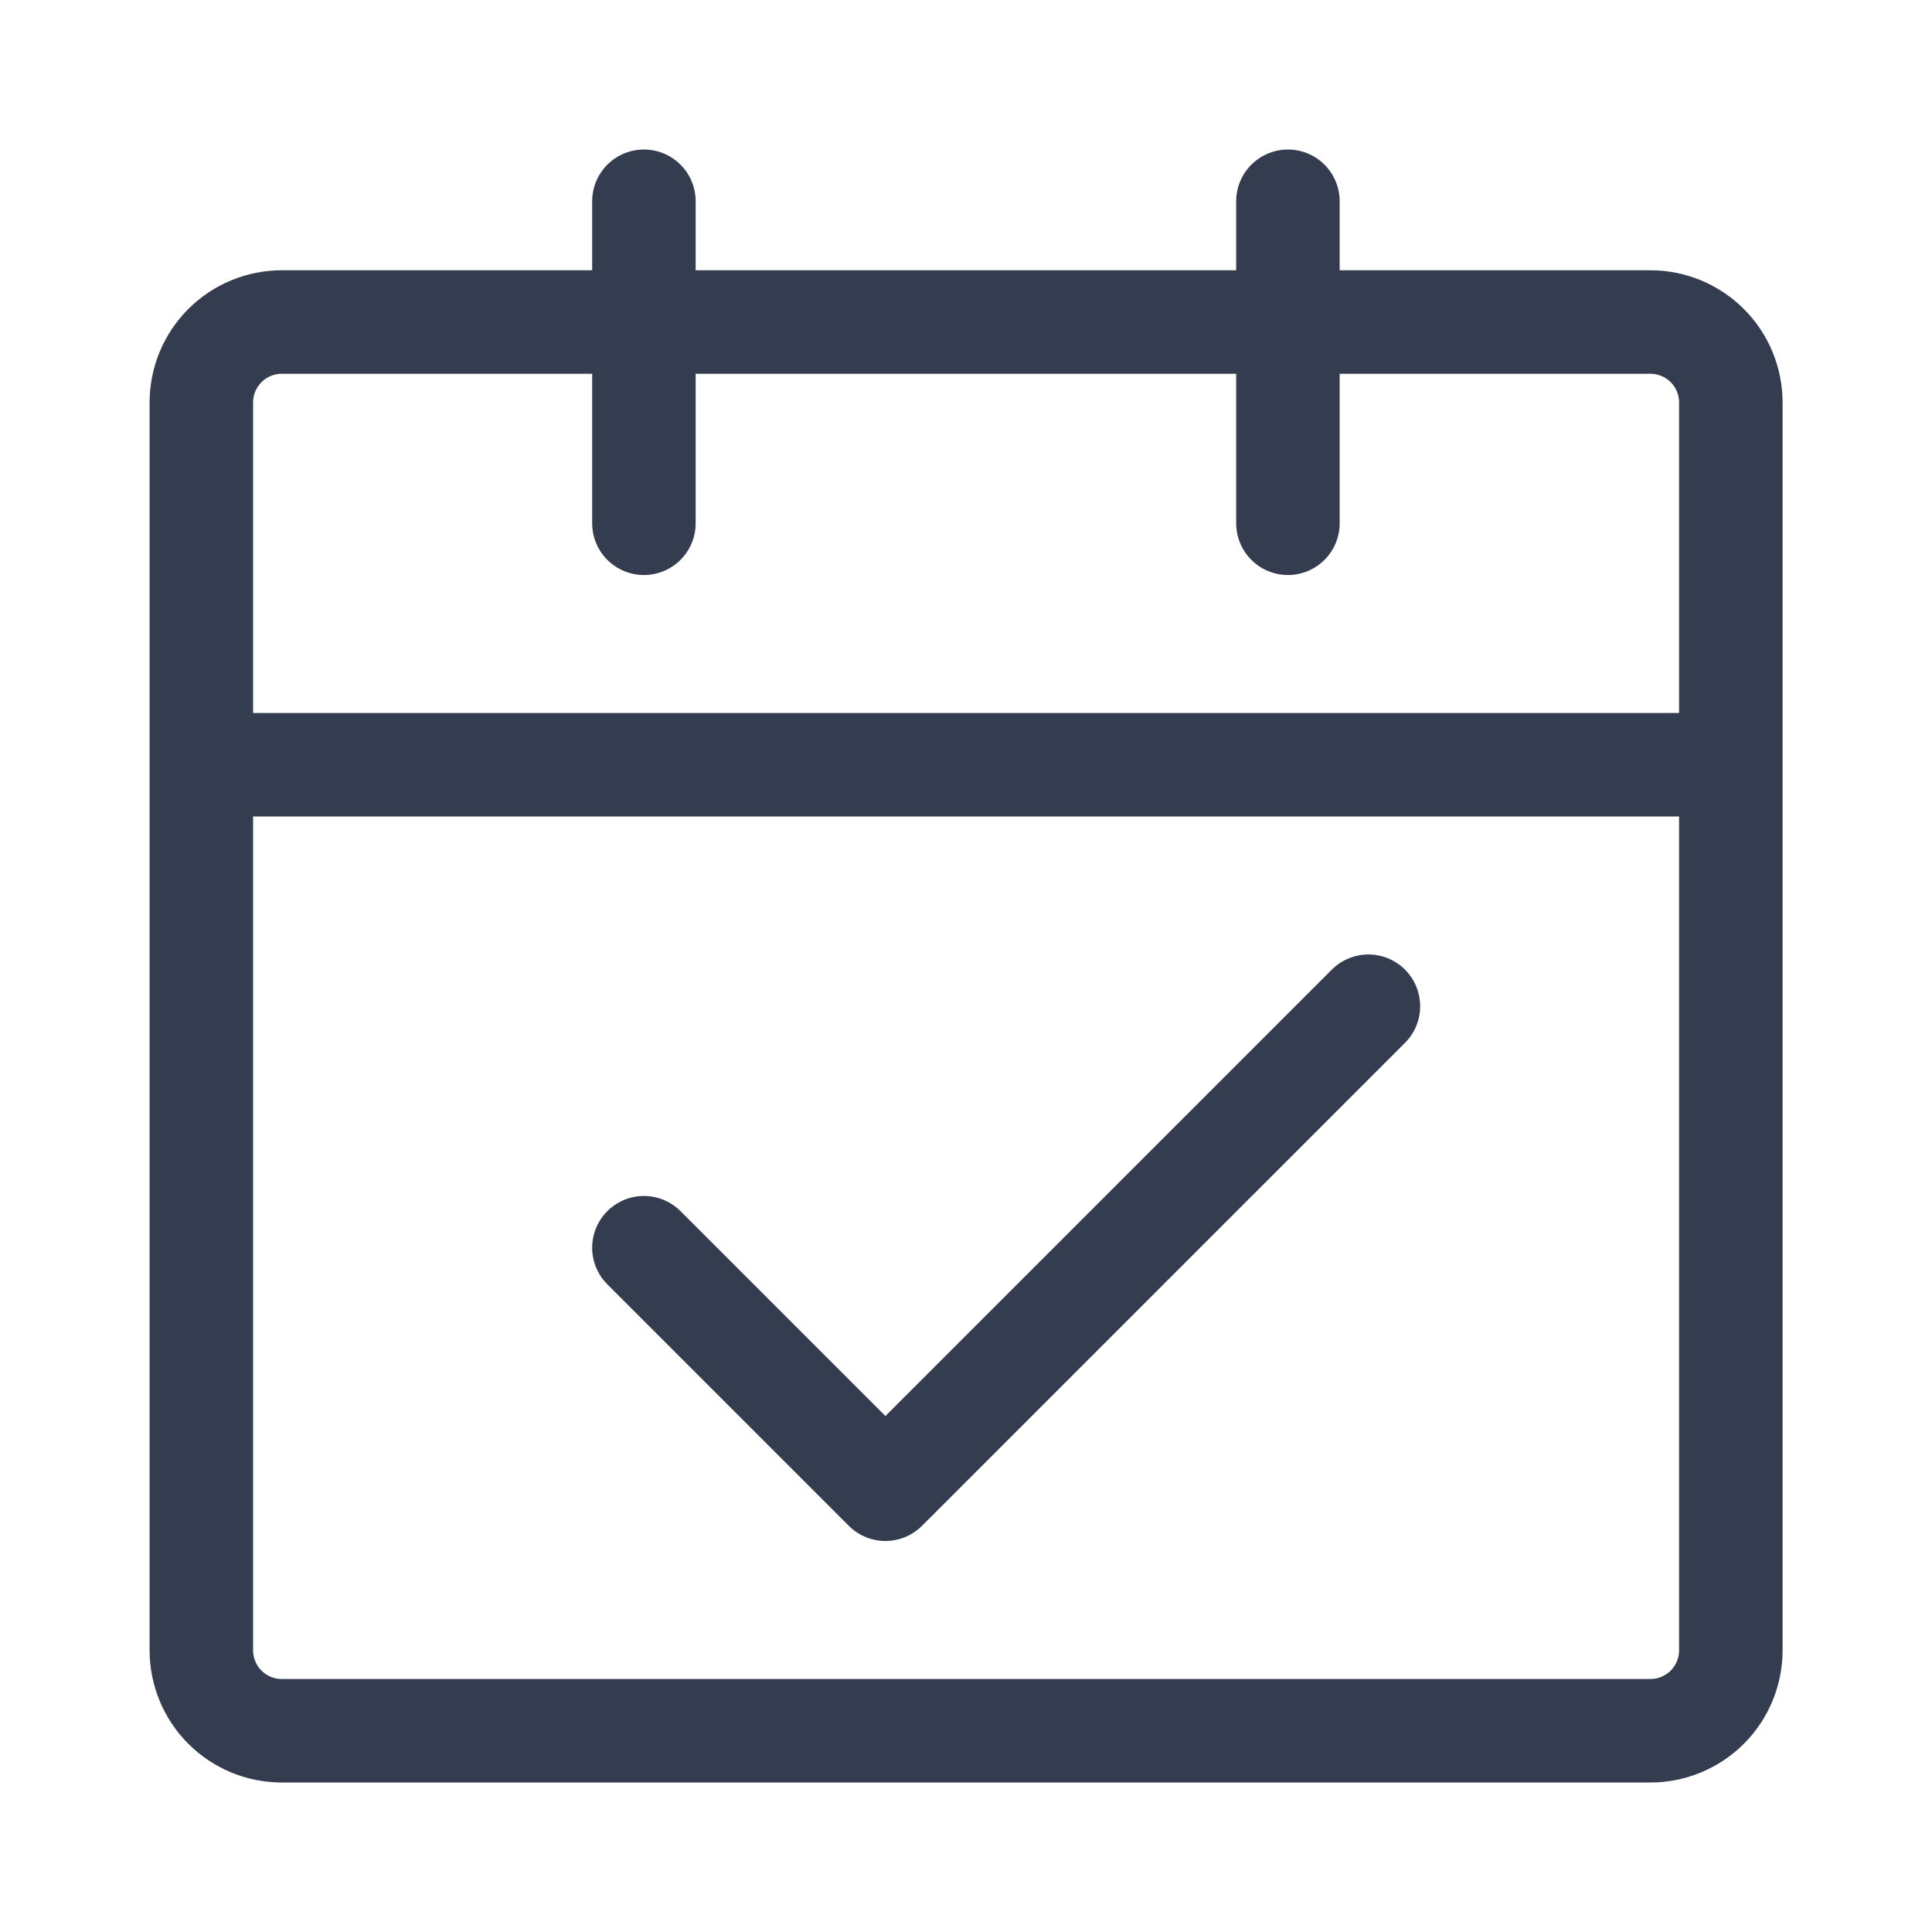
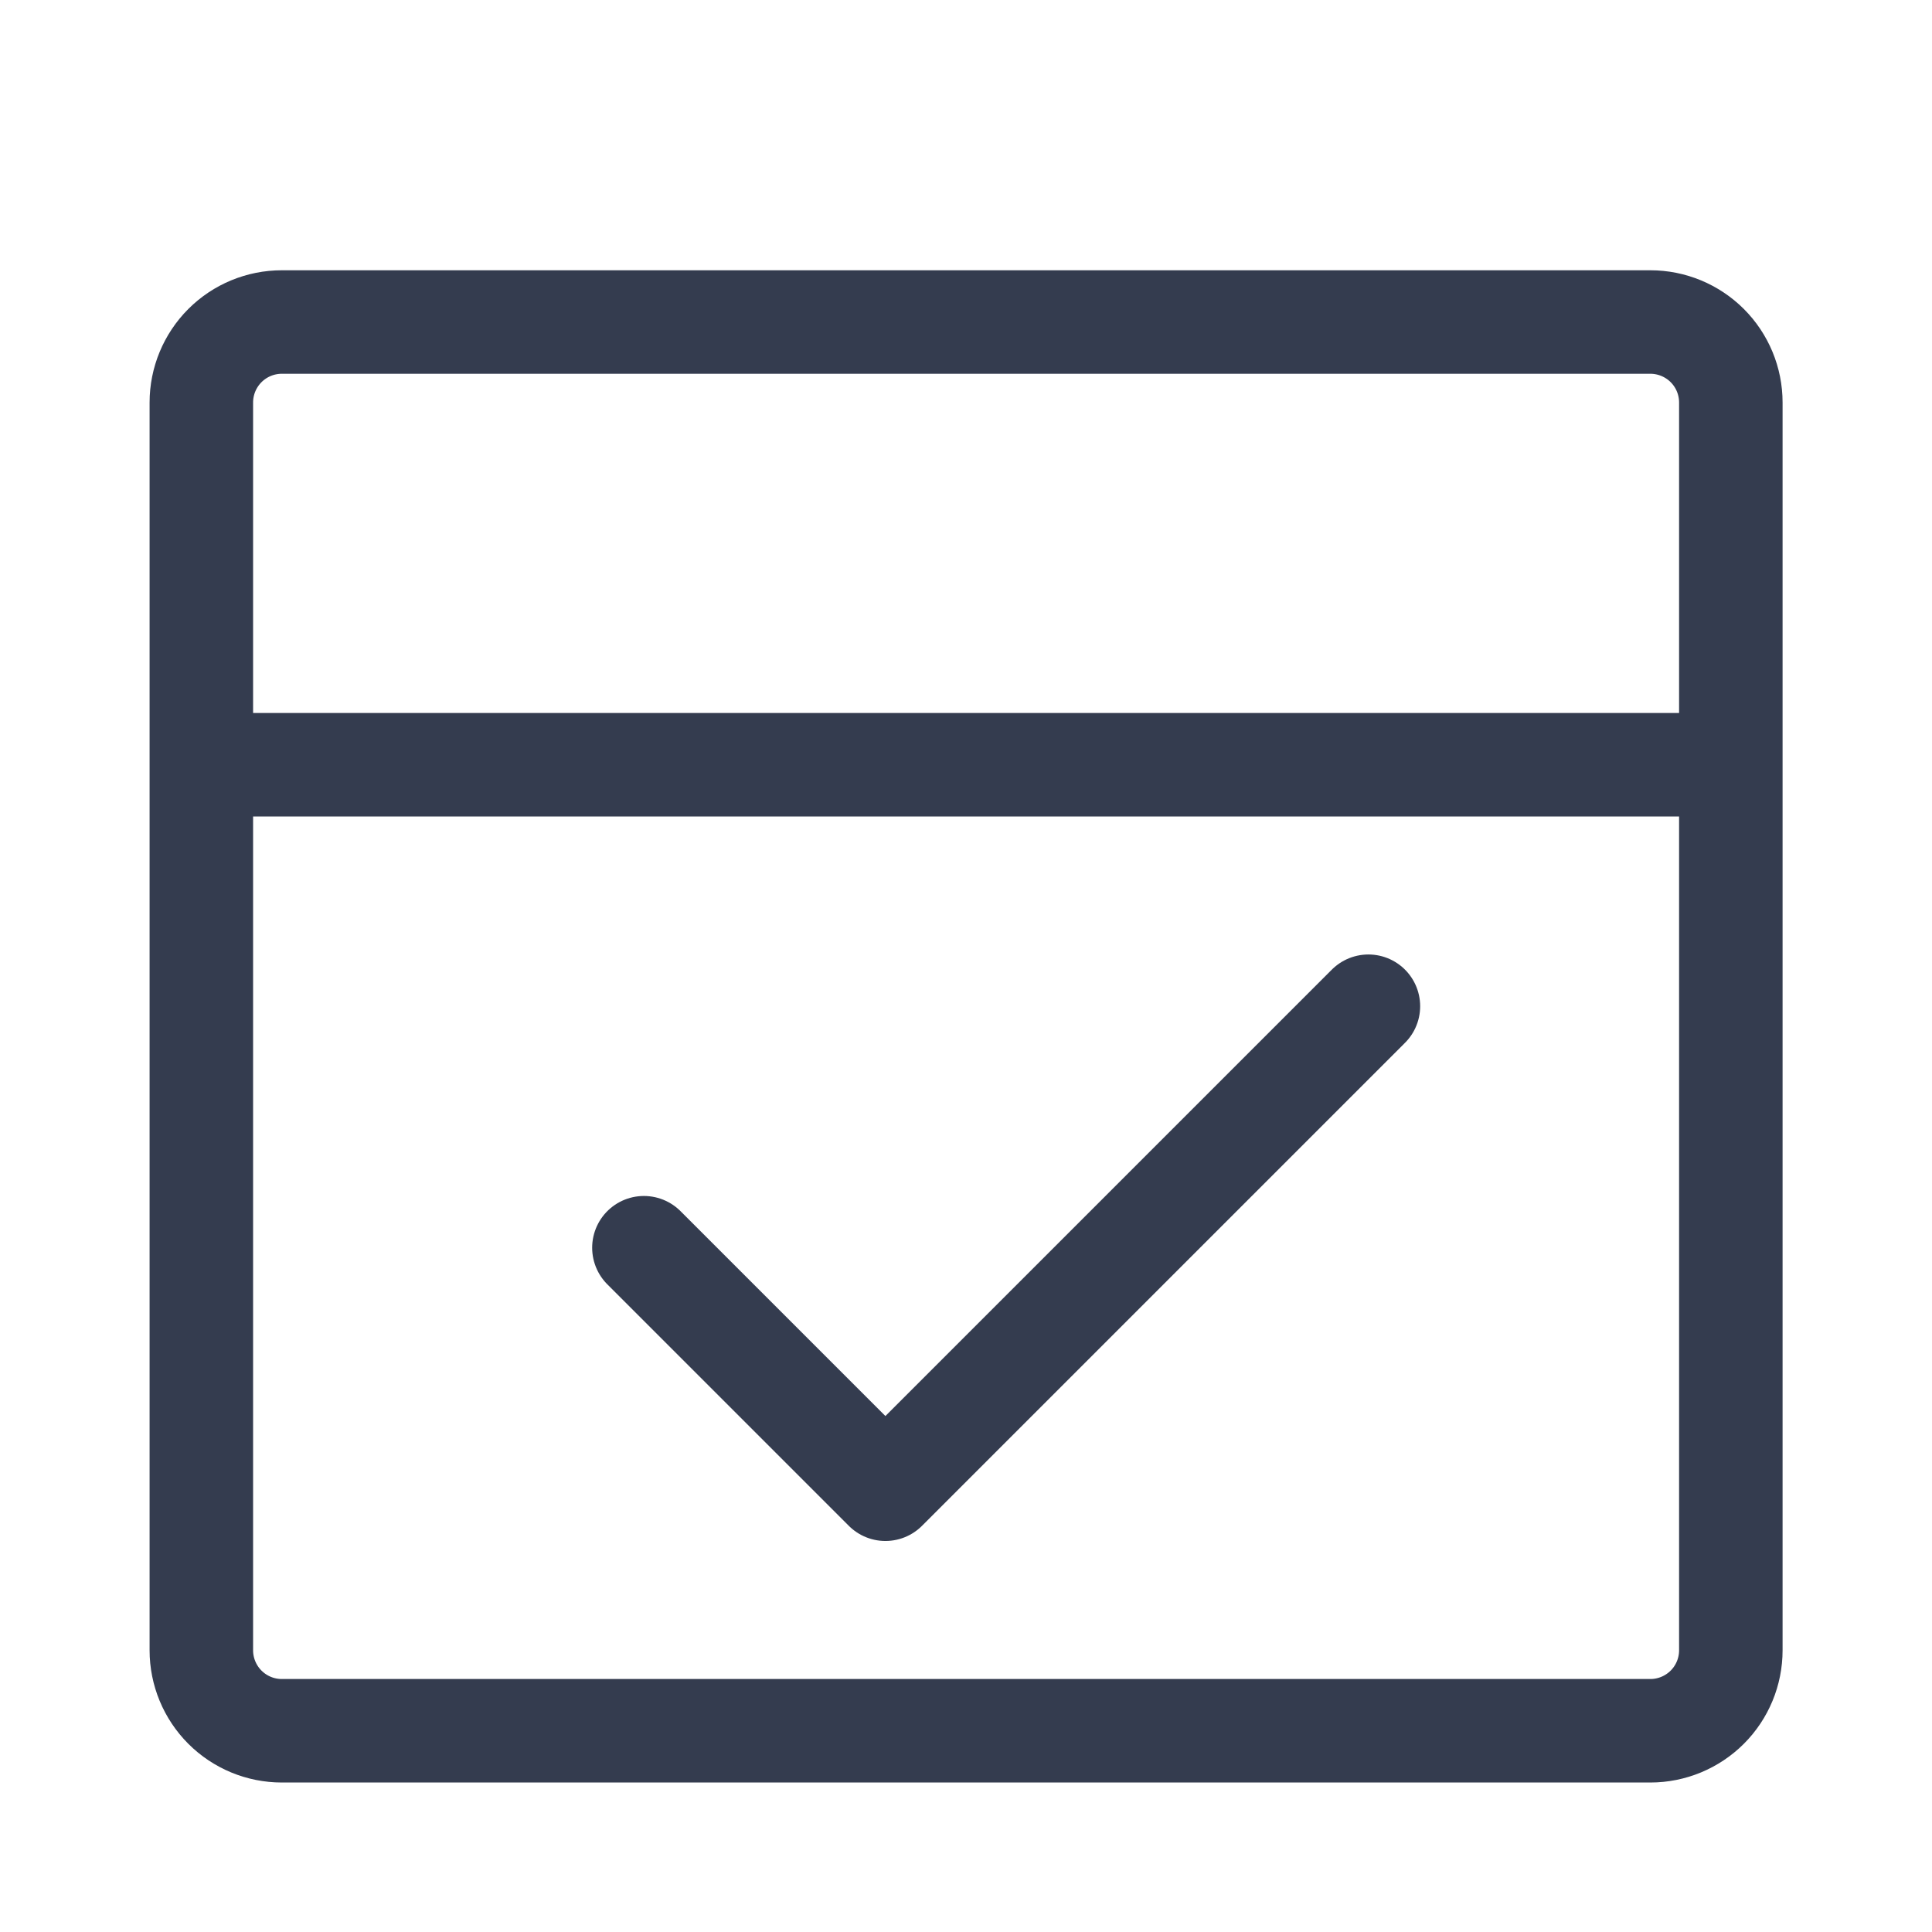
<svg xmlns="http://www.w3.org/2000/svg" width="56" height="56" viewBox="0 0 56 56" fill="none">
  <path d="M5.836 22.167H50.169m-44.333 0V47.834c0 .619.246 1.212.683 1.65.438.438 1.031.683 1.65.683H47.836c.619 0 1.212-.246 1.65-.683.438-.438.683-1.031.683-1.65V22.167m-44.333 0v-10.5c0-.619.246-1.212.683-1.65.438-.438 1.031-.683 1.65-.683H47.836c.619 0 1.212.246 1.65.683.438.438.683 1.031.683 1.65v10.5" stroke="#343C4F" stroke-width="3" stroke-linejoin="round" />
  <path d="m18.664 36.166 7 7 14-14" stroke="#343C4F" stroke-width="3" stroke-linecap="round" stroke-linejoin="round" />
-   <path d="M18.664 5.834v9.333m18.667-9.333v9.333" stroke="#343C4F" stroke-width="3" stroke-linecap="round" />
</svg>